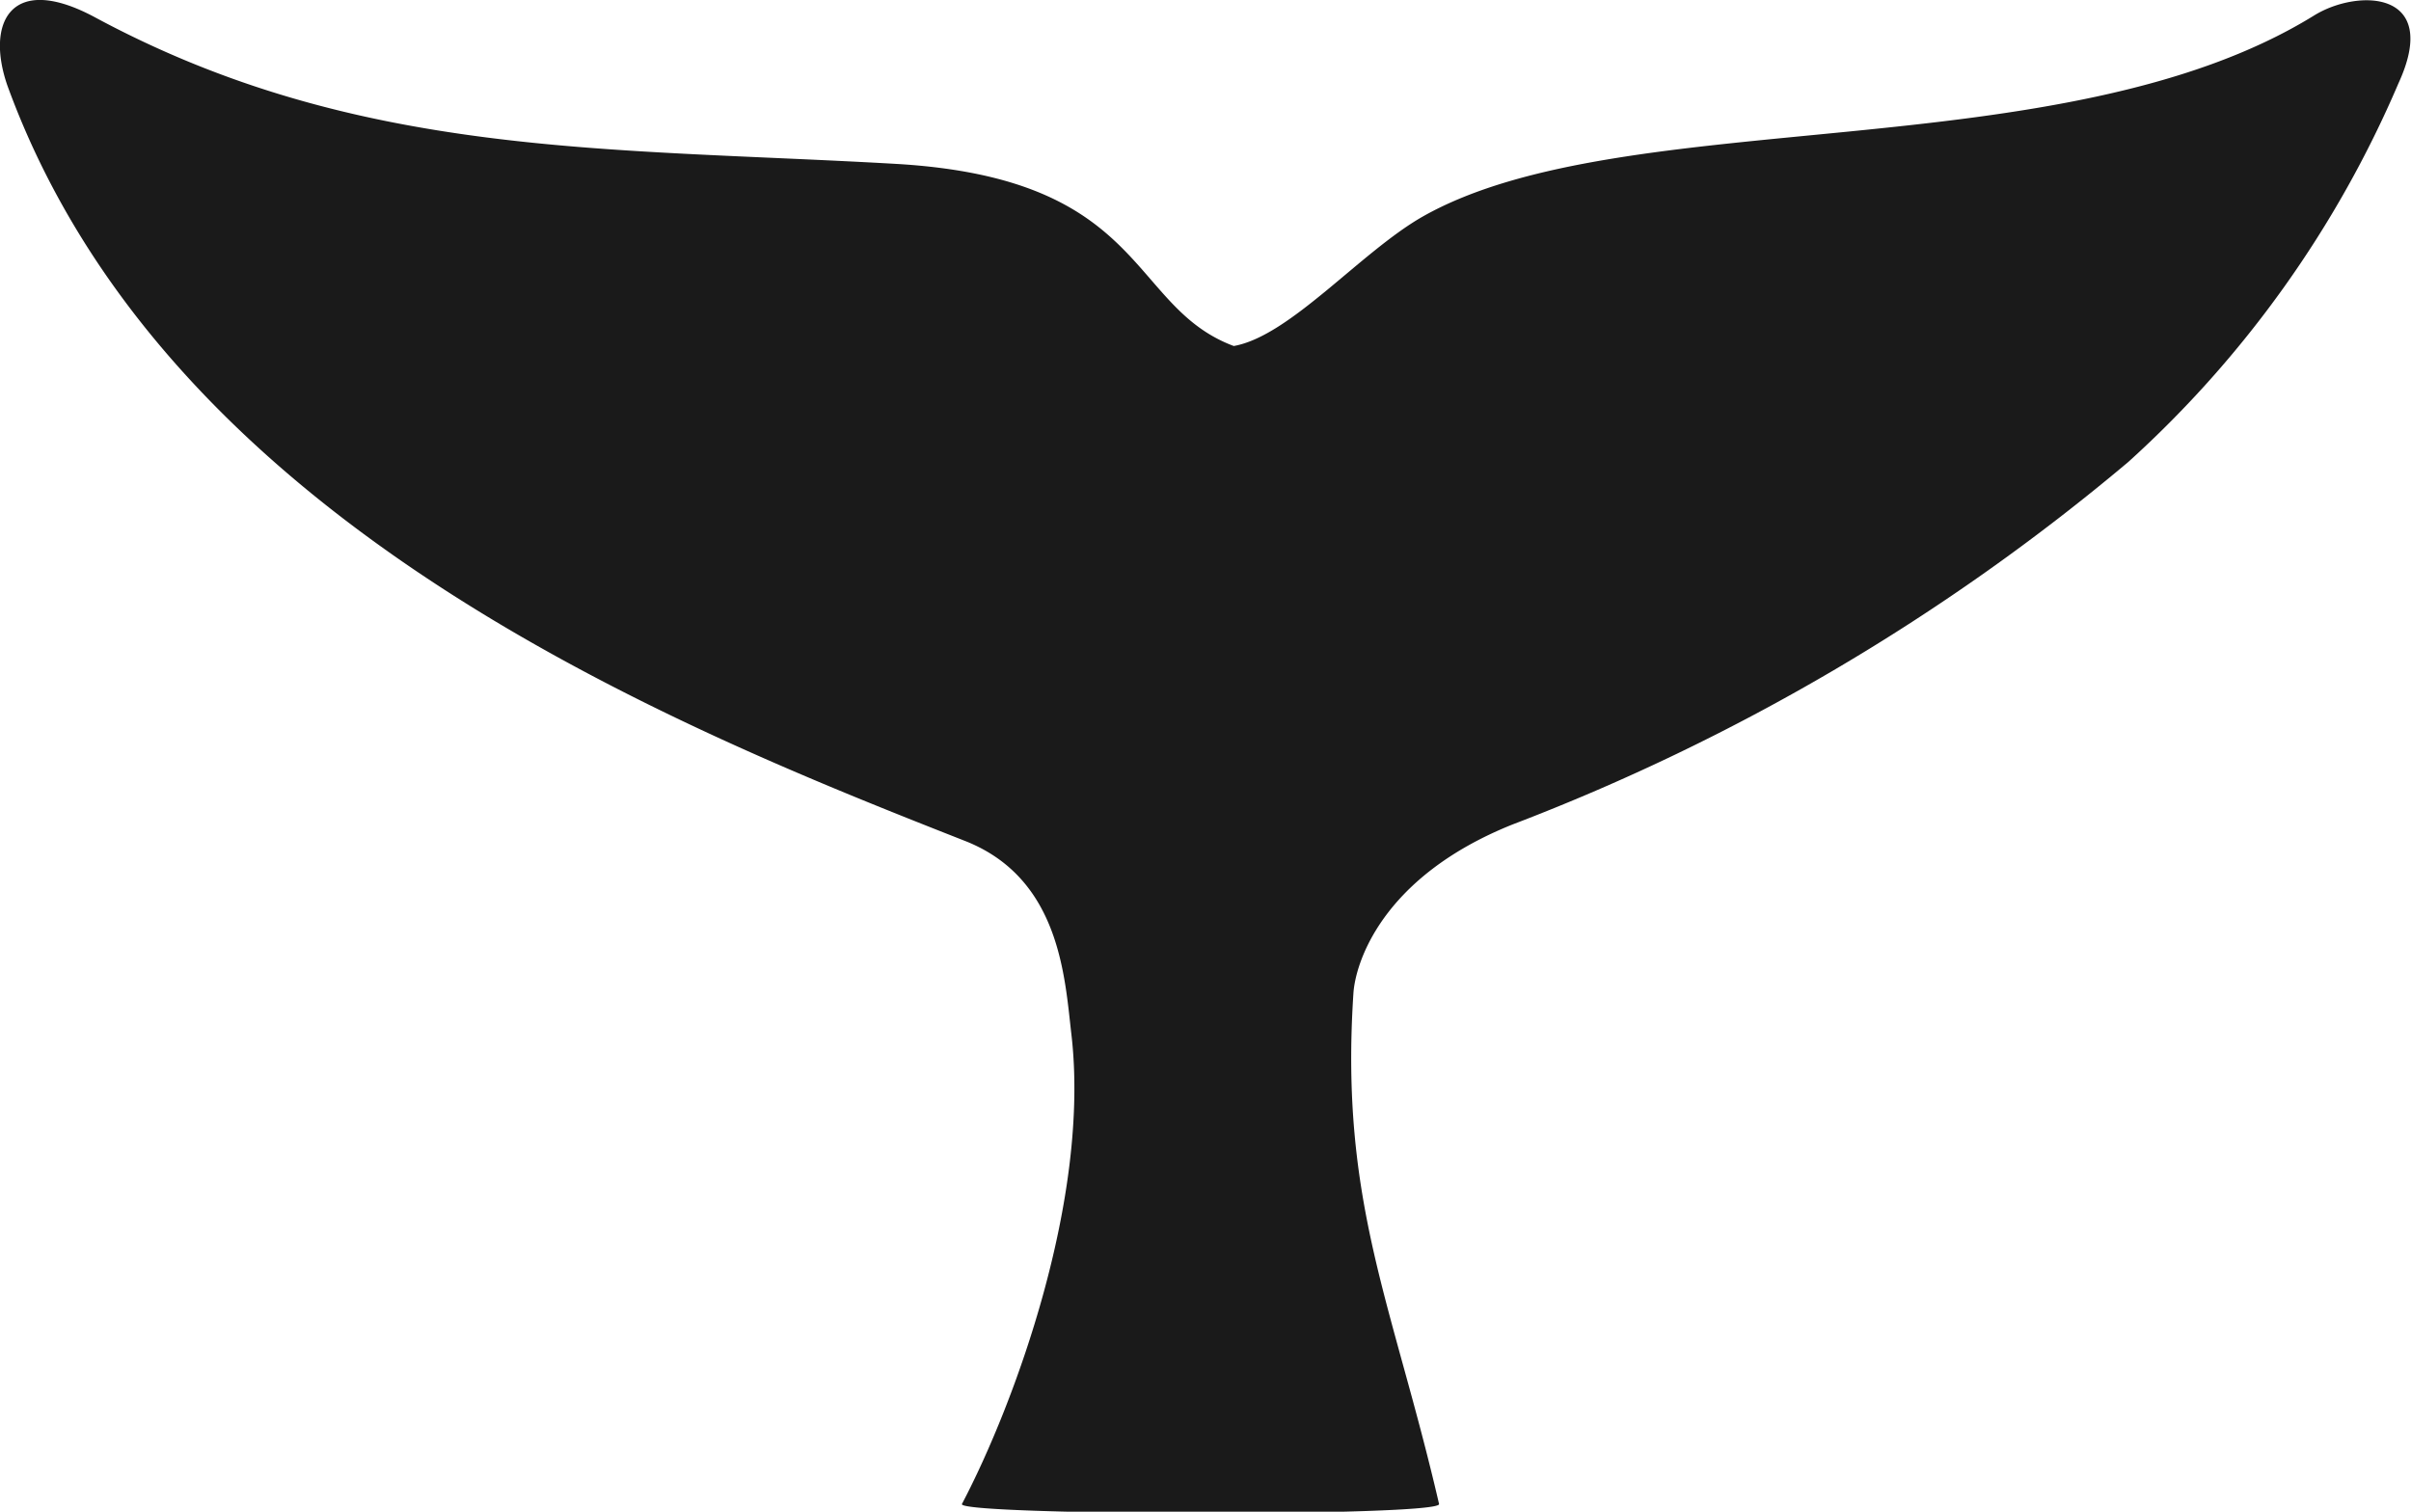
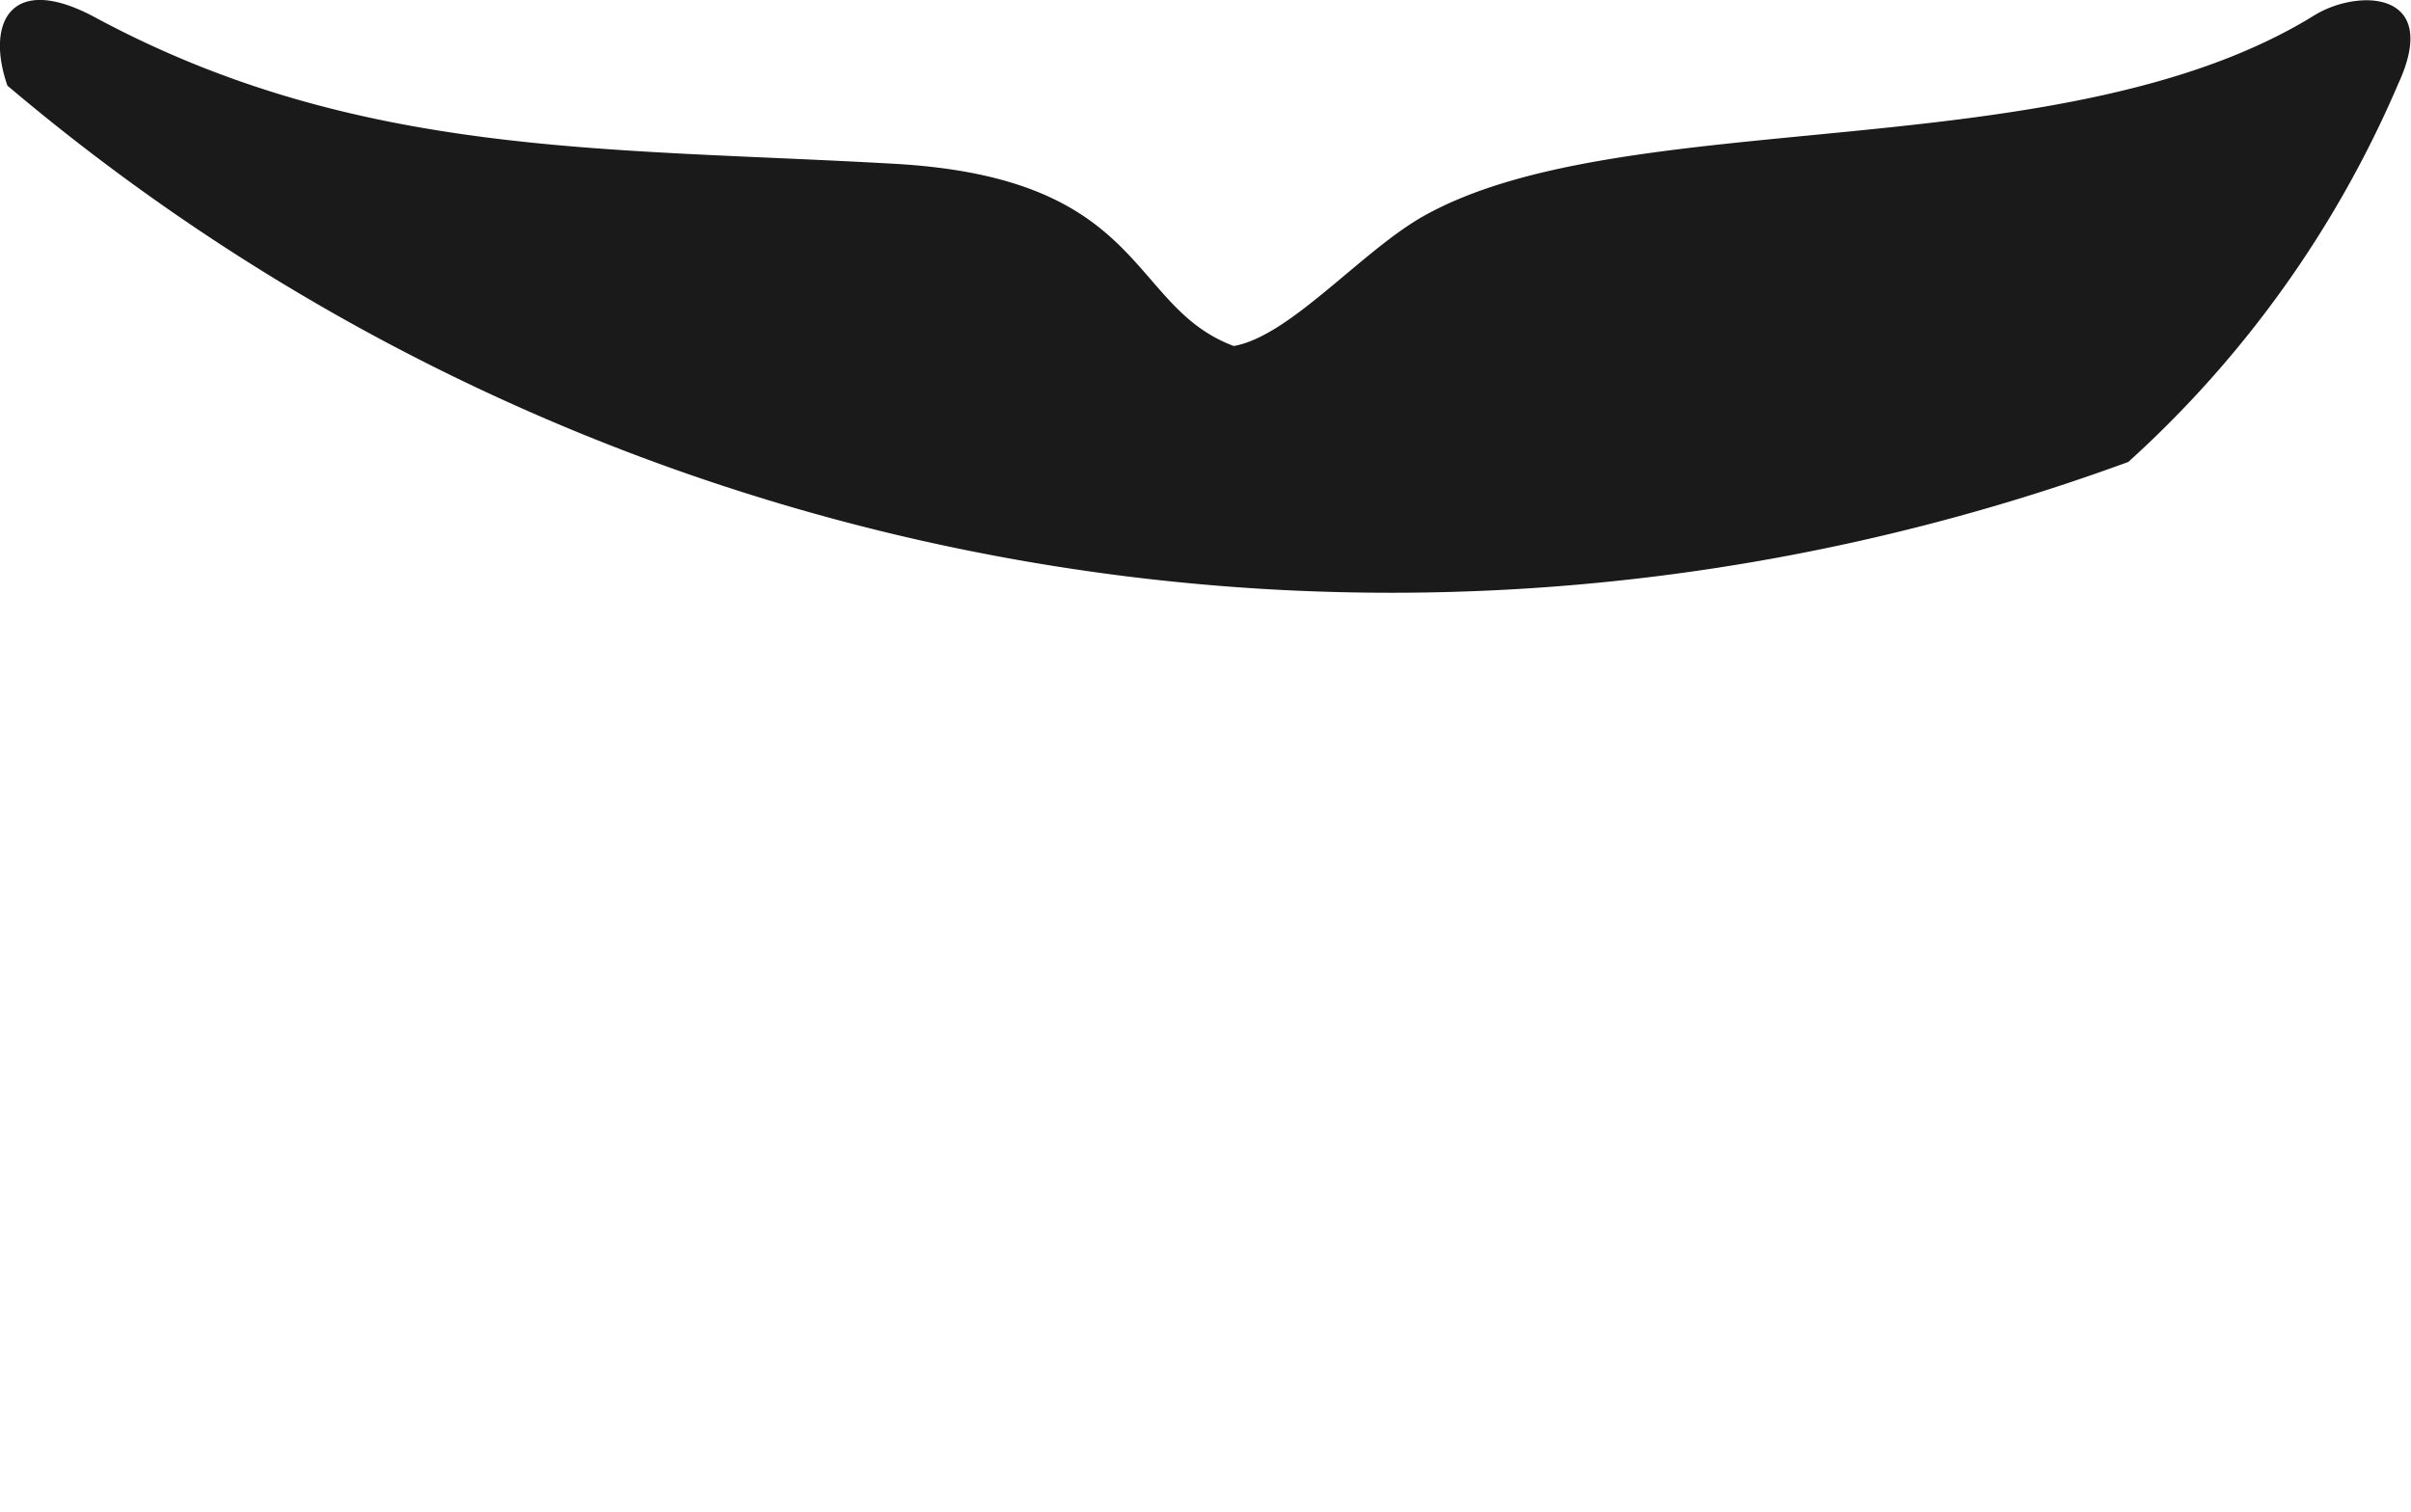
<svg xmlns="http://www.w3.org/2000/svg" viewBox="0 0 84.44 52.95">
  <defs>
    <style>.cls-1{fill:#1a1a1a;}</style>
  </defs>
  <g id="Livello_2" data-name="Livello 2">
    <g id="Layer_1" data-name="Layer 1">
-       <path class="cls-1" d="M81.05.54C72.22,6,56.9,3.57,49.82,7.59c-2.17,1.24-4.64,4.18-6.61,4.53-3.72-1.39-3-5.87-11.84-6.38-10.1-.58-18.83-.19-28-5.11C.38-1-.51.79.26,3c5.58,15.32,23.22,22.4,33.55,26.46,3.31,1.31,3.48,4.76,3.71,6.74.68,5.76-2,13-3.83,16.48-.21.41,16.82.45,16.71,0-1.62-7-3.48-10.56-3-17.88.06-1,.93-4.06,5.57-5.92A75,75,0,0,0,74.54,16.18,38,38,0,0,0,84,2.92C85.51-.36,82.57-.4,81.05.54Z" />
+       <path class="cls-1" d="M81.05.54C72.22,6,56.9,3.57,49.82,7.59c-2.17,1.24-4.64,4.18-6.61,4.53-3.72-1.39-3-5.87-11.84-6.38-10.1-.58-18.83-.19-28-5.11C.38-1-.51.79.26,3A75,75,0,0,0,74.54,16.18,38,38,0,0,0,84,2.92C85.51-.36,82.57-.4,81.05.54Z" />
    </g>
  </g>
</svg>